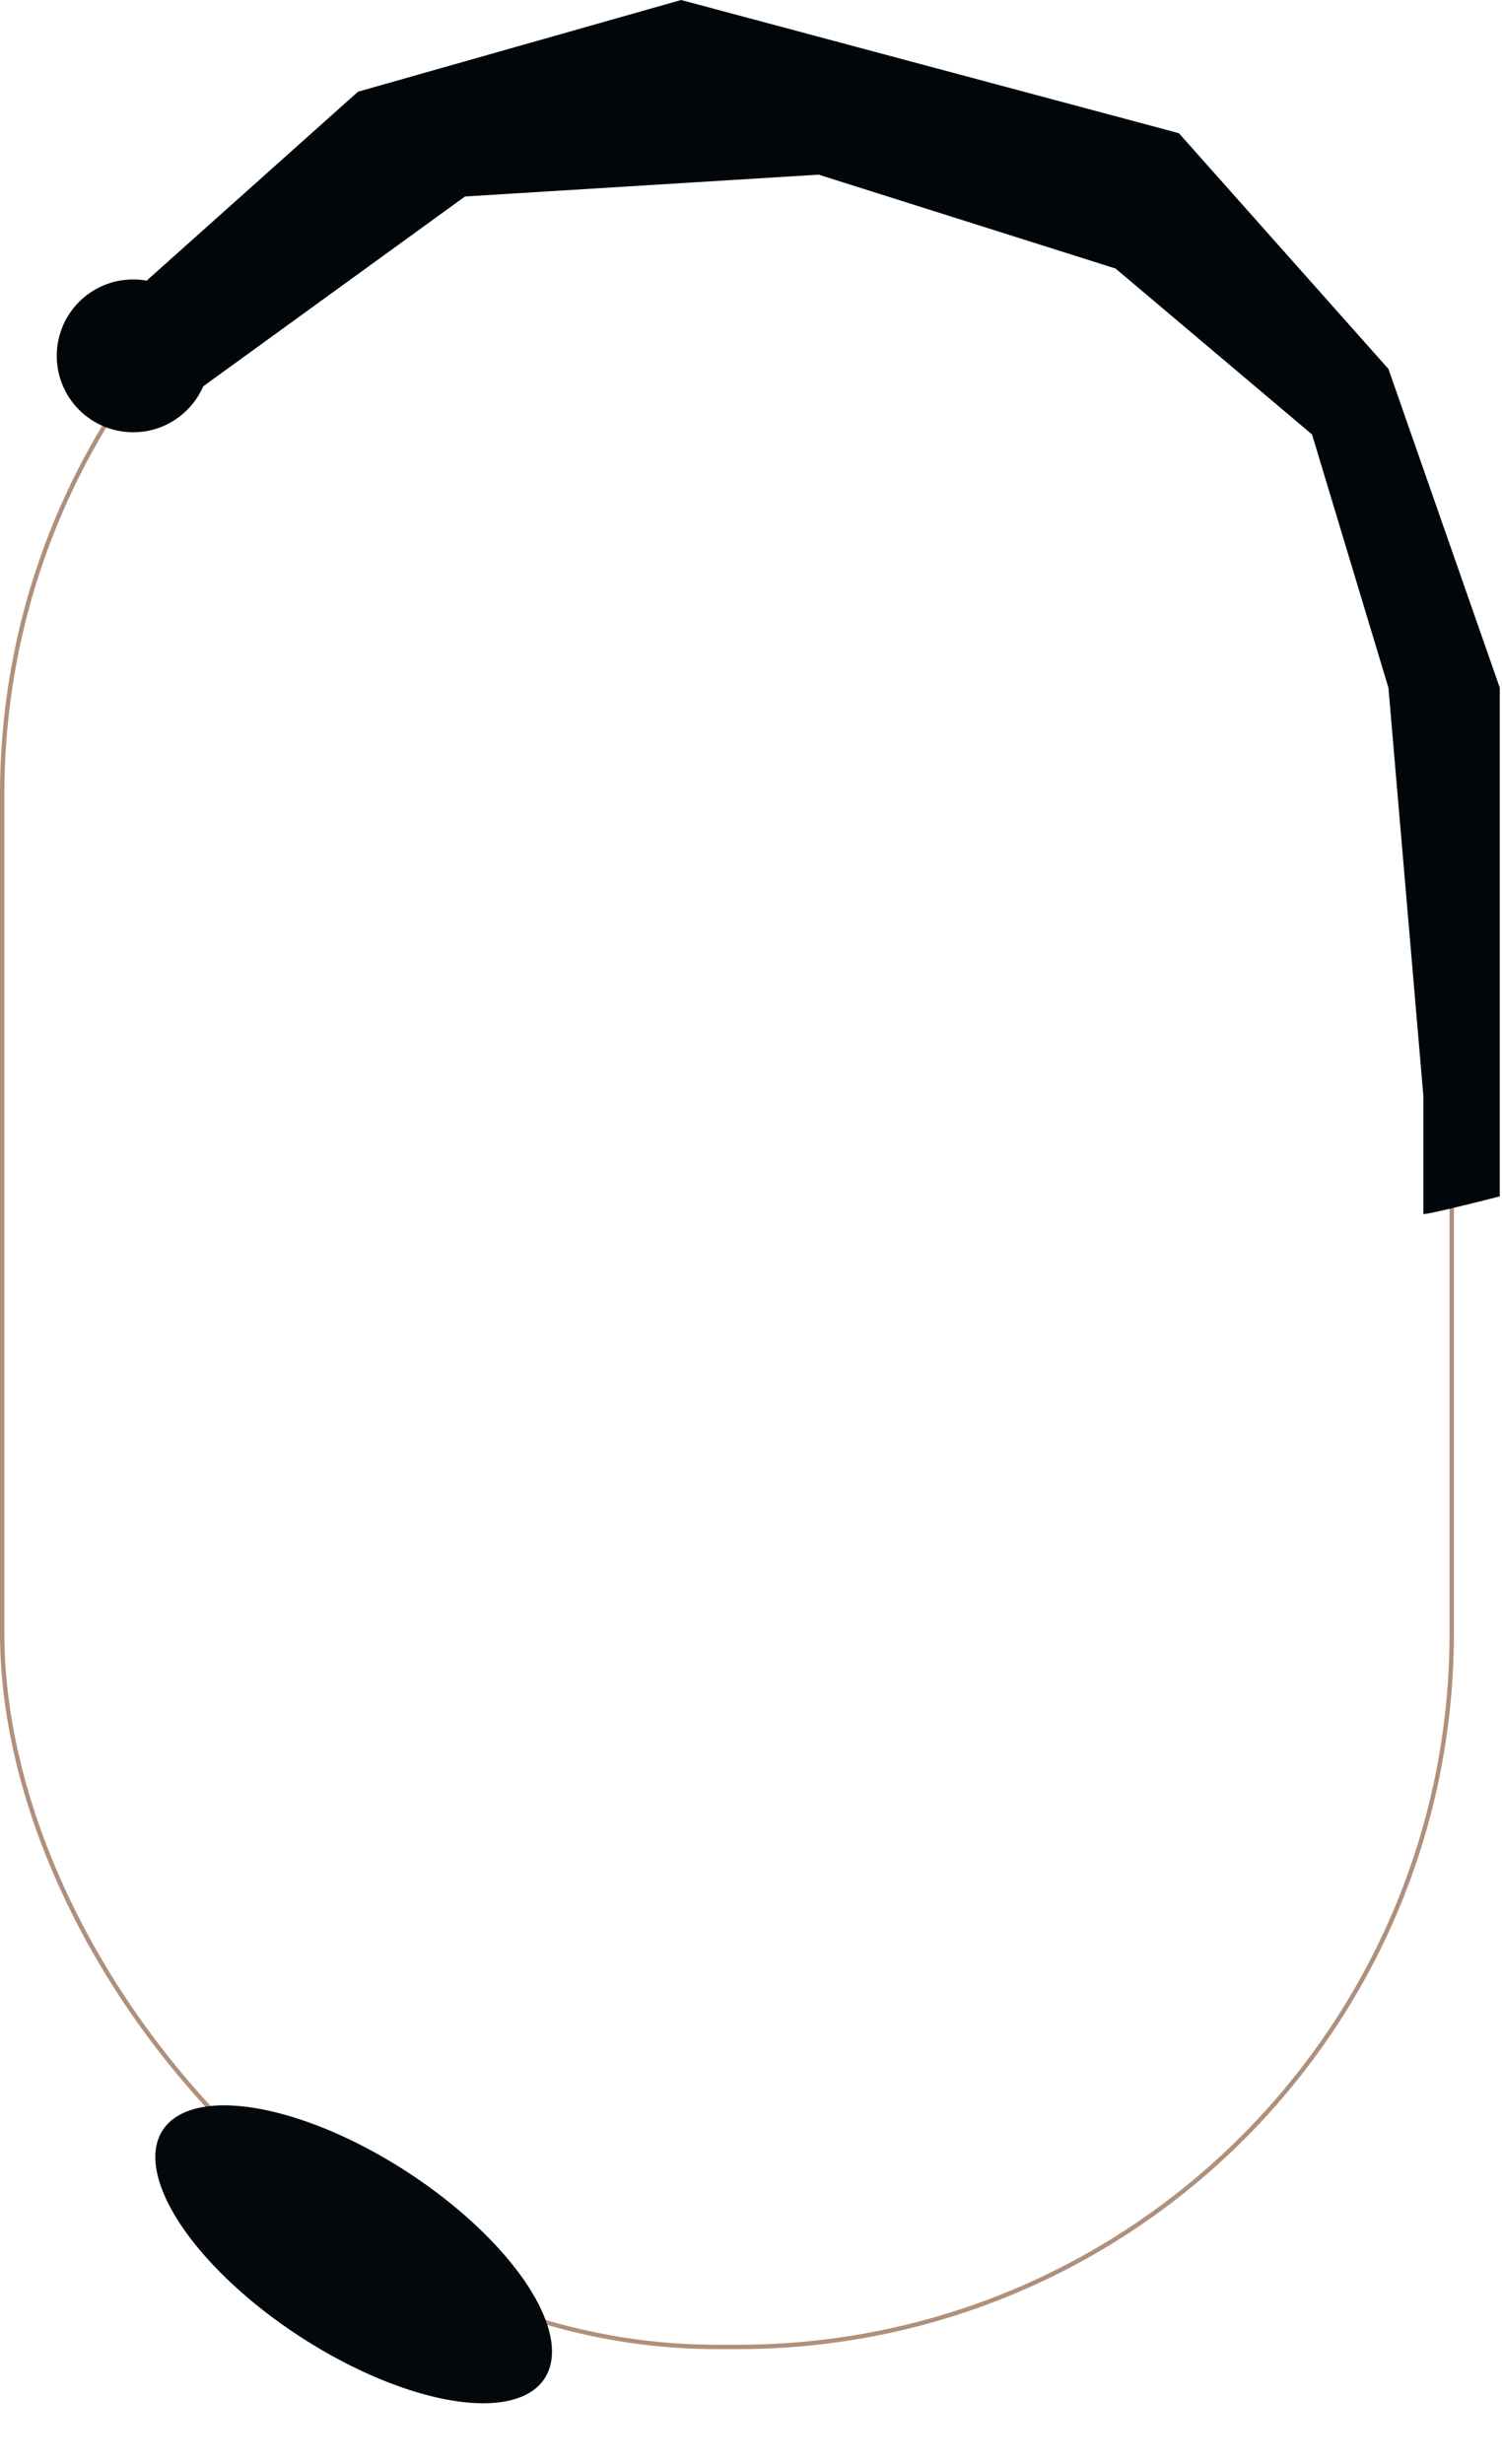
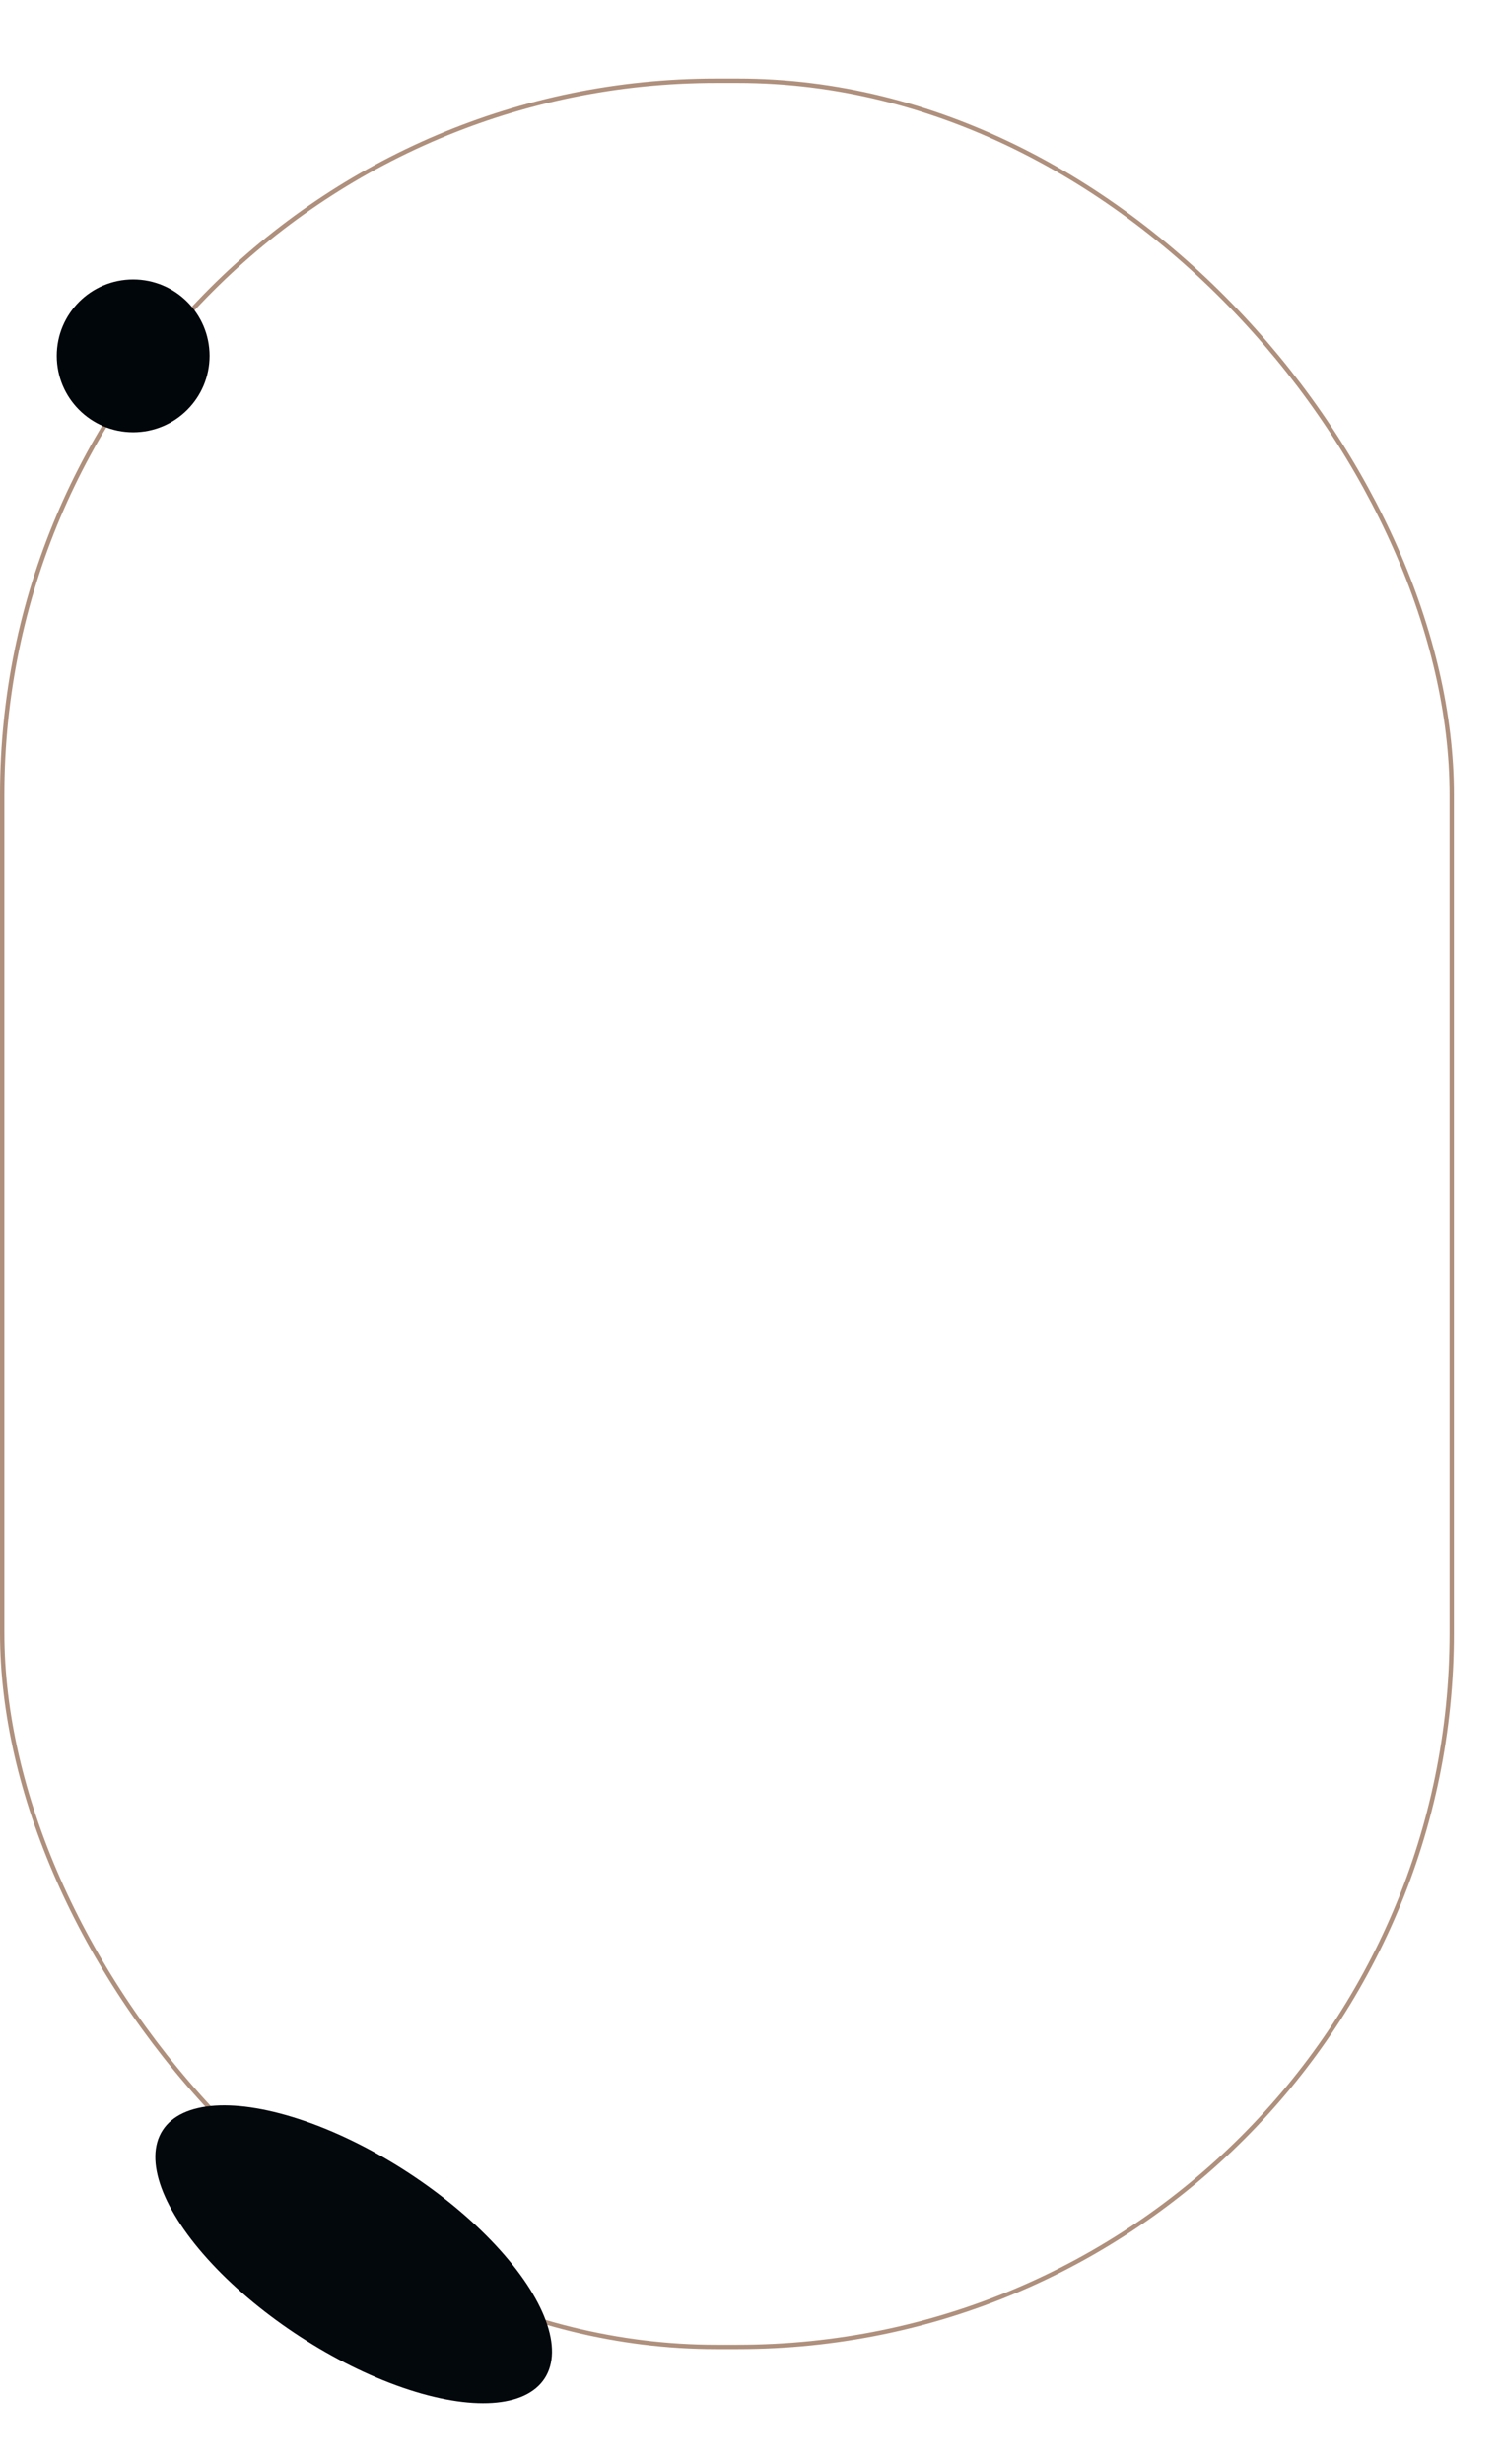
<svg xmlns="http://www.w3.org/2000/svg" width="292" height="479" viewBox="0 0 292 479" fill="none">
  <rect x="0.424" y="15.703" width="281.805" height="440.533" rx="138.781" stroke="#AF907D" stroke-width="0.849" />
  <ellipse cx="68.754" cy="438.233" rx="44.278" ry="19.098" transform="rotate(33.019 68.754 438.233)" fill="#03080C" />
  <circle cx="25.888" cy="69.178" r="14.854" fill="#01060A" />
-   <path d="M90.398 38.197L34.801 78.515L21.645 60.69L69.602 17.825L132.414 0L229.179 25.889L269.922 71.725L291.567 133.688V232.574C286.615 233.848 276.712 236.309 276.712 235.97V213.052L269.922 133.688L255.068 84.457L216.871 52.202L159.152 33.953L90.398 38.197Z" fill="#01060A" />
</svg>